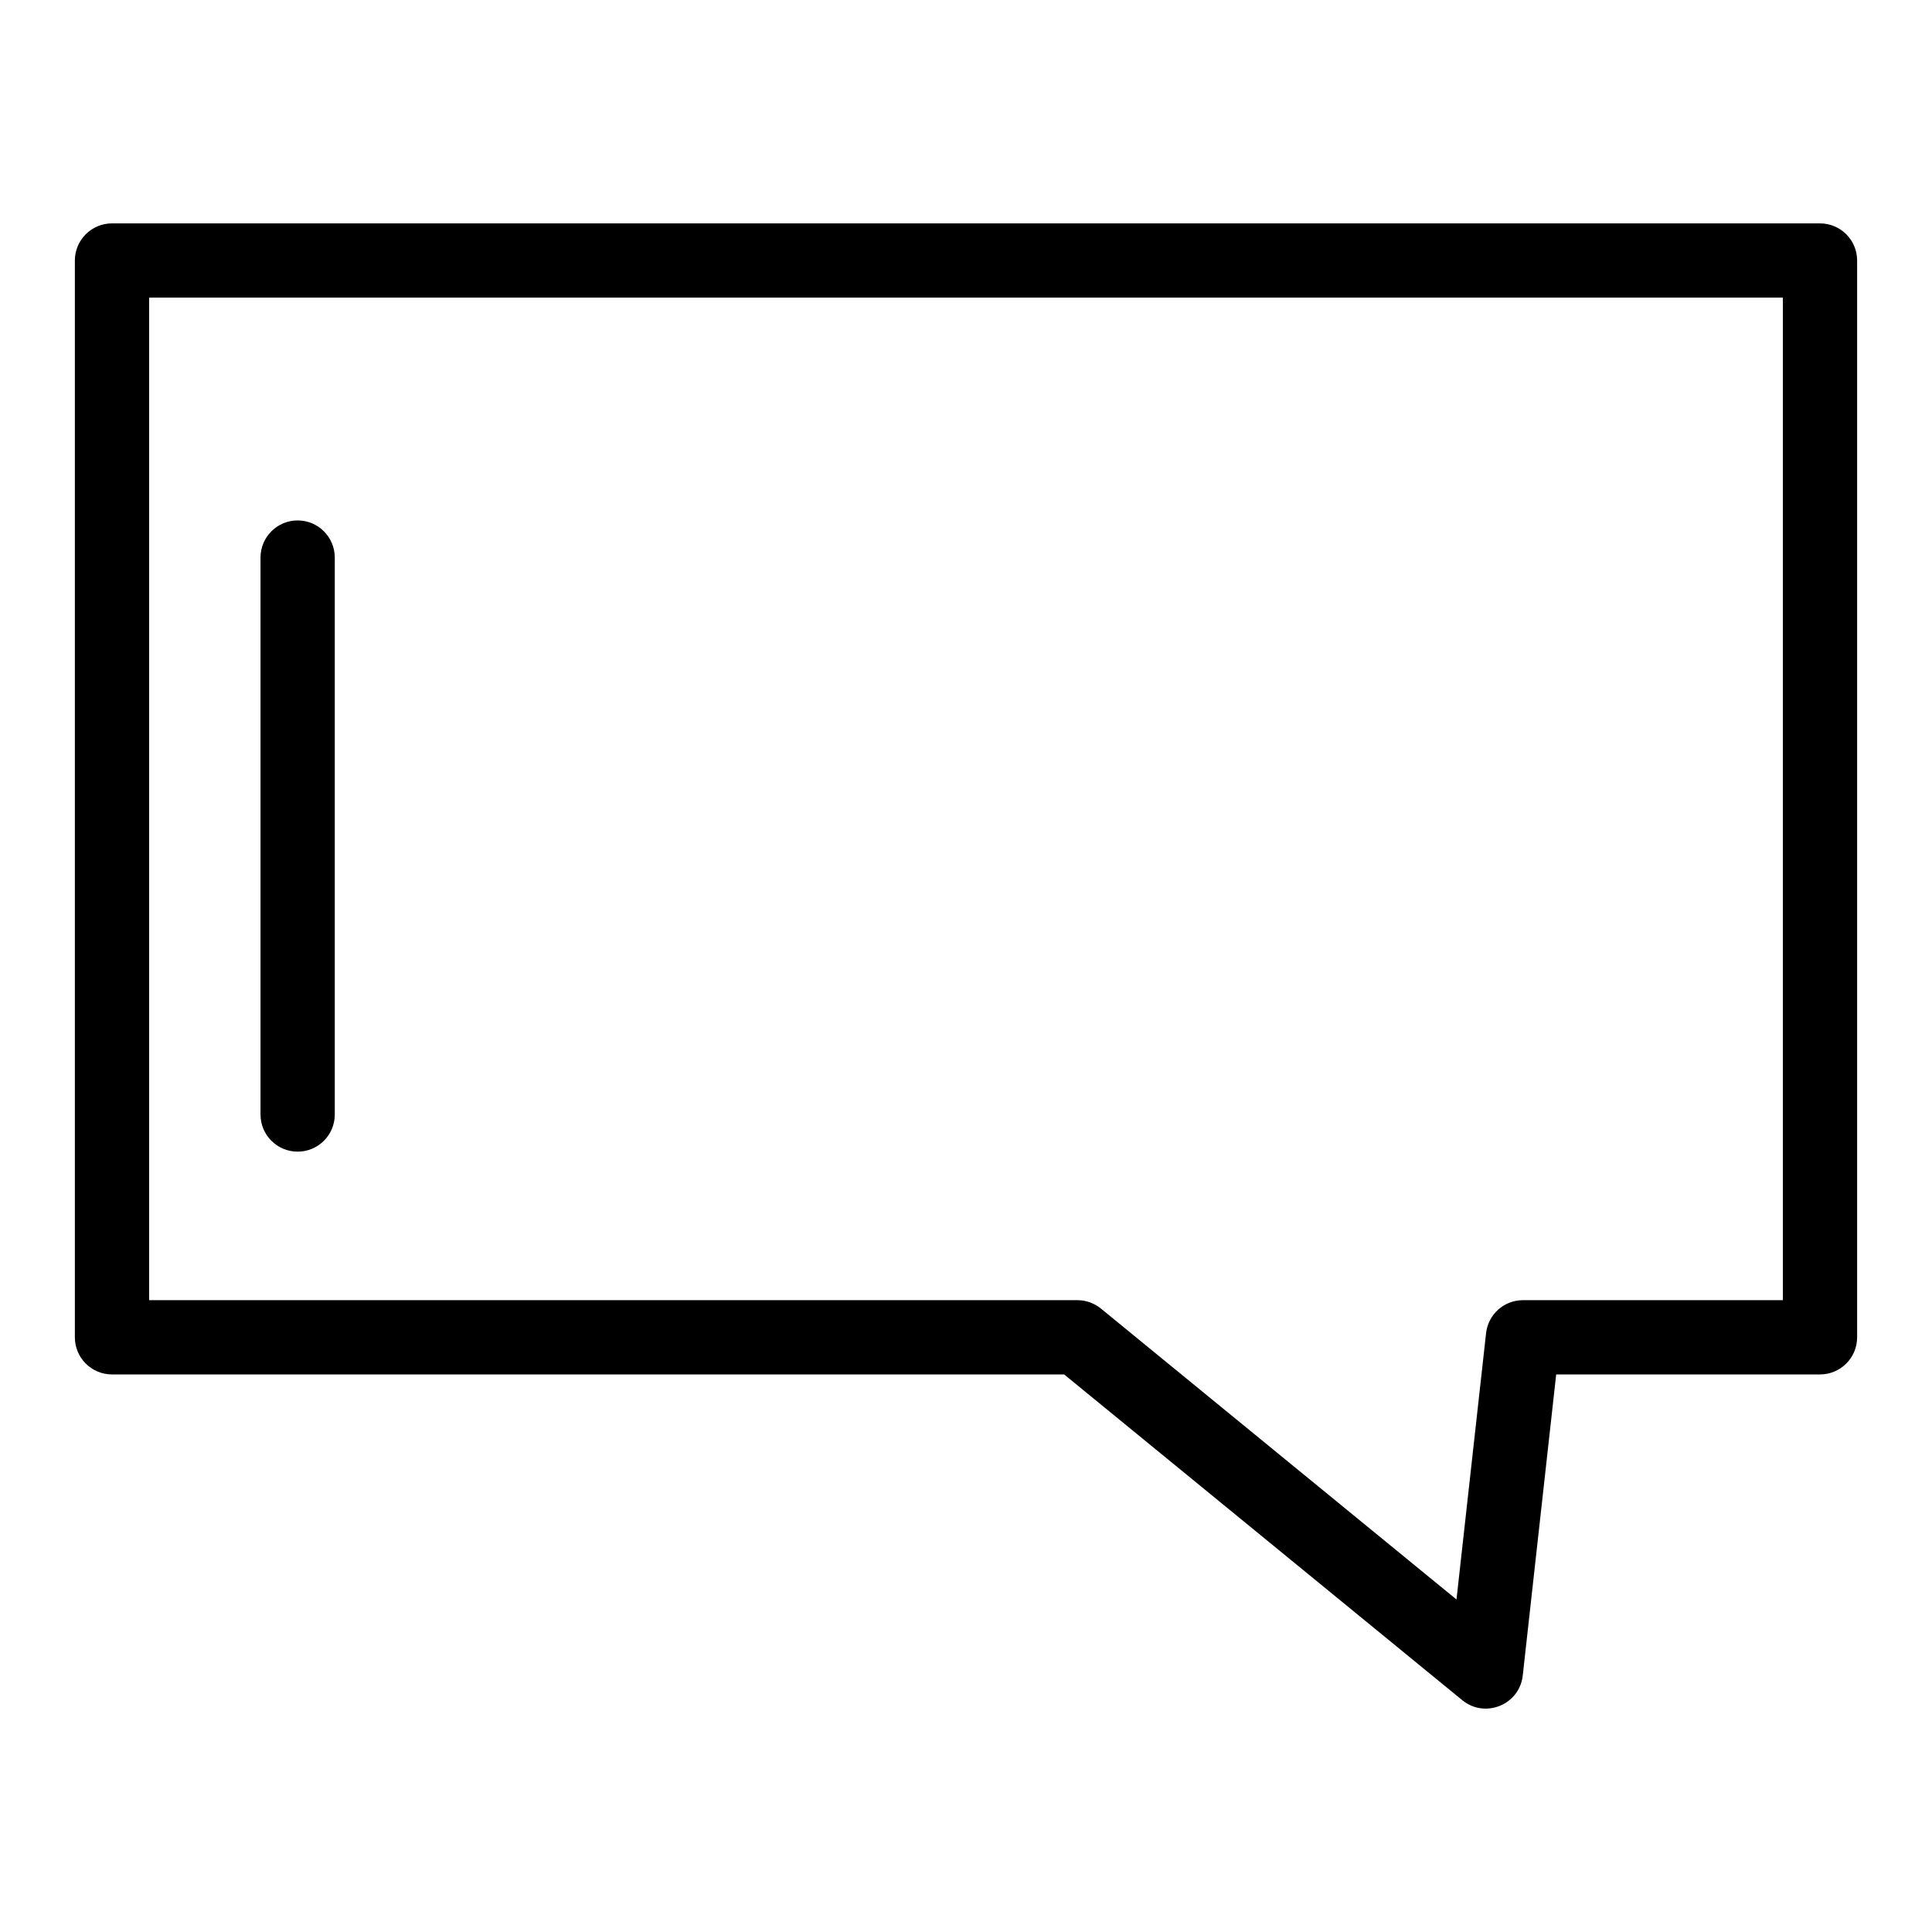
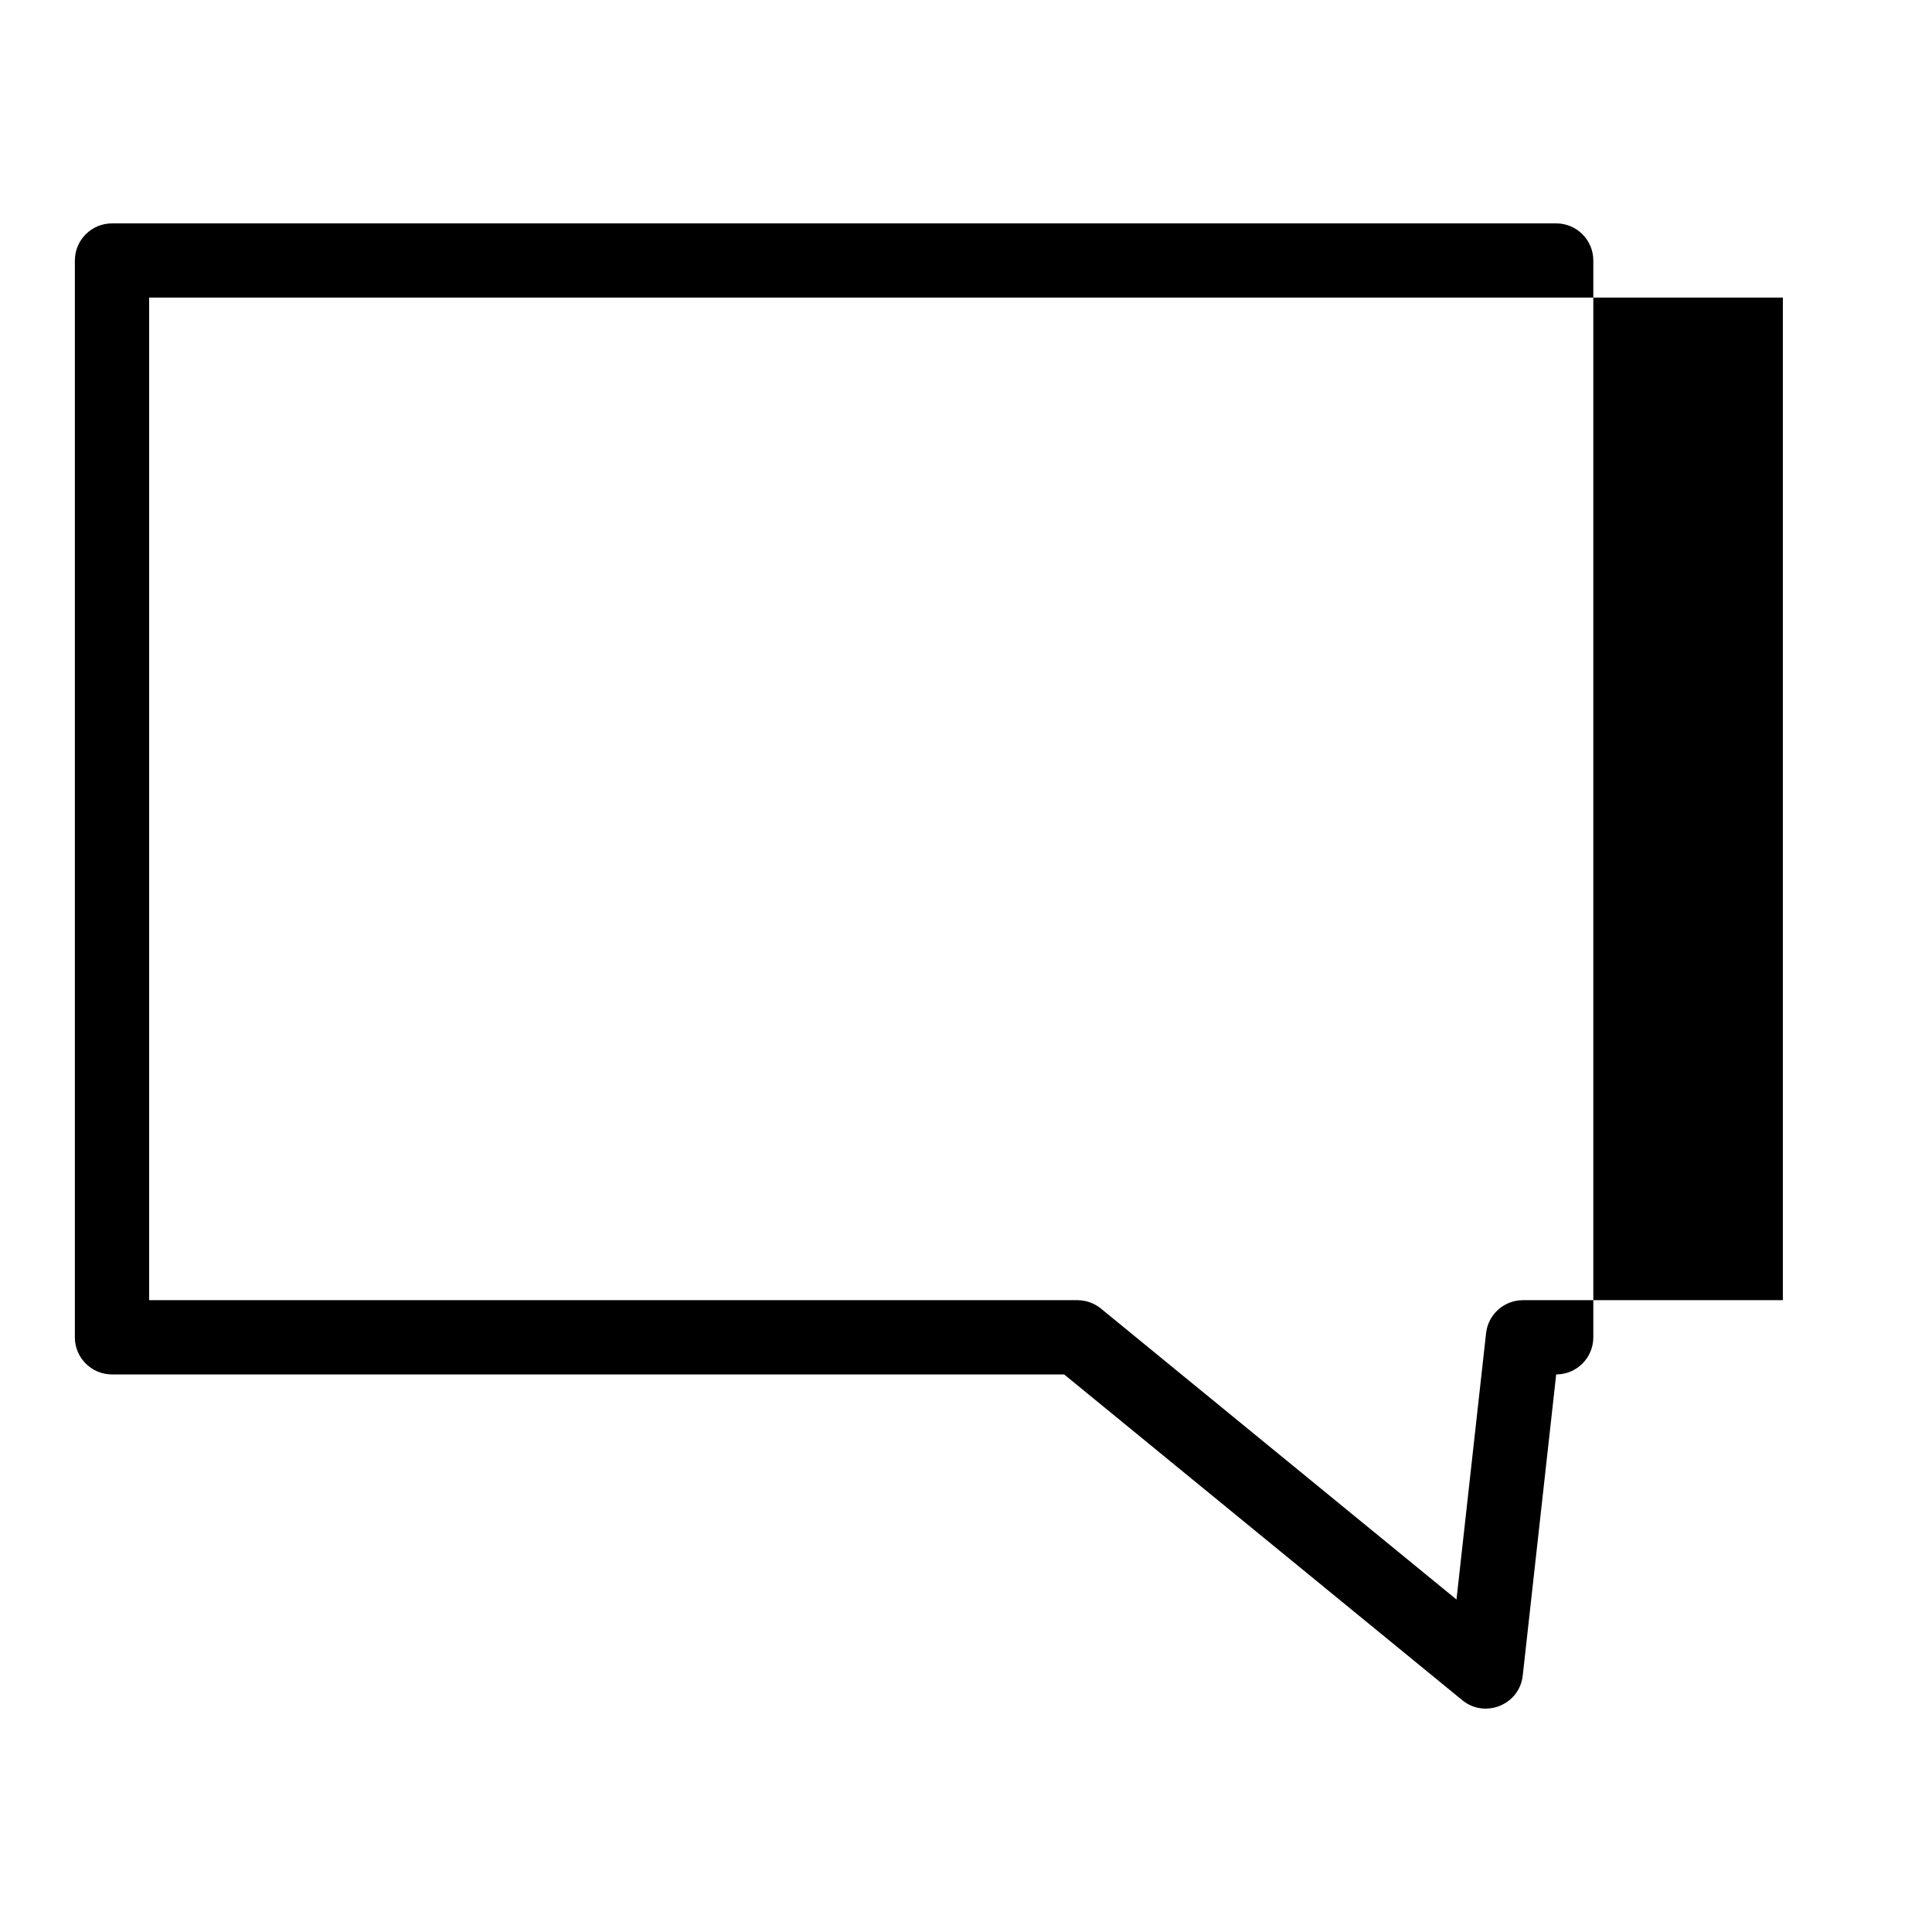
<svg xmlns="http://www.w3.org/2000/svg" fill="#000000" width="800px" height="800px" version="1.1" viewBox="144 144 512 512">
  <g>
-     <path d="m626.32 203.2h-452.64c-5.434 0-9.84 4.406-9.84 9.84v285.36c0 5.434 4.406 9.84 9.84 9.84h252.33l105.52 86.336c6.012 4.922 15.152 1.211 16.012-6.527l8.863-79.809h69.914c5.434 0 9.84-4.406 9.84-9.84v-285.36c0-5.438-4.406-9.84-9.84-9.84zm-9.84 285.36h-68.879c-5.016 0-9.227 3.769-9.777 8.754l-7.84 70.566-94.23-77.098c-1.762-1.438-3.965-2.223-6.234-2.223h-246v-265.68h432.96z" />
-     <path d="m222.88 449.2c5.434 0 9.84-4.406 9.84-9.84v-147.6c0-5.434-4.406-9.84-9.84-9.84s-9.84 4.406-9.84 9.84v147.6c0 5.434 4.402 9.84 9.84 9.84z" />
+     <path d="m626.32 203.2h-452.64c-5.434 0-9.84 4.406-9.84 9.84v285.36c0 5.434 4.406 9.84 9.84 9.84h252.33l105.52 86.336c6.012 4.922 15.152 1.211 16.012-6.527l8.863-79.809c5.434 0 9.84-4.406 9.84-9.84v-285.36c0-5.438-4.406-9.84-9.84-9.84zm-9.84 285.36h-68.879c-5.016 0-9.227 3.769-9.777 8.754l-7.84 70.566-94.23-77.098c-1.762-1.438-3.965-2.223-6.234-2.223h-246v-265.68h432.96z" />
  </g>
</svg>